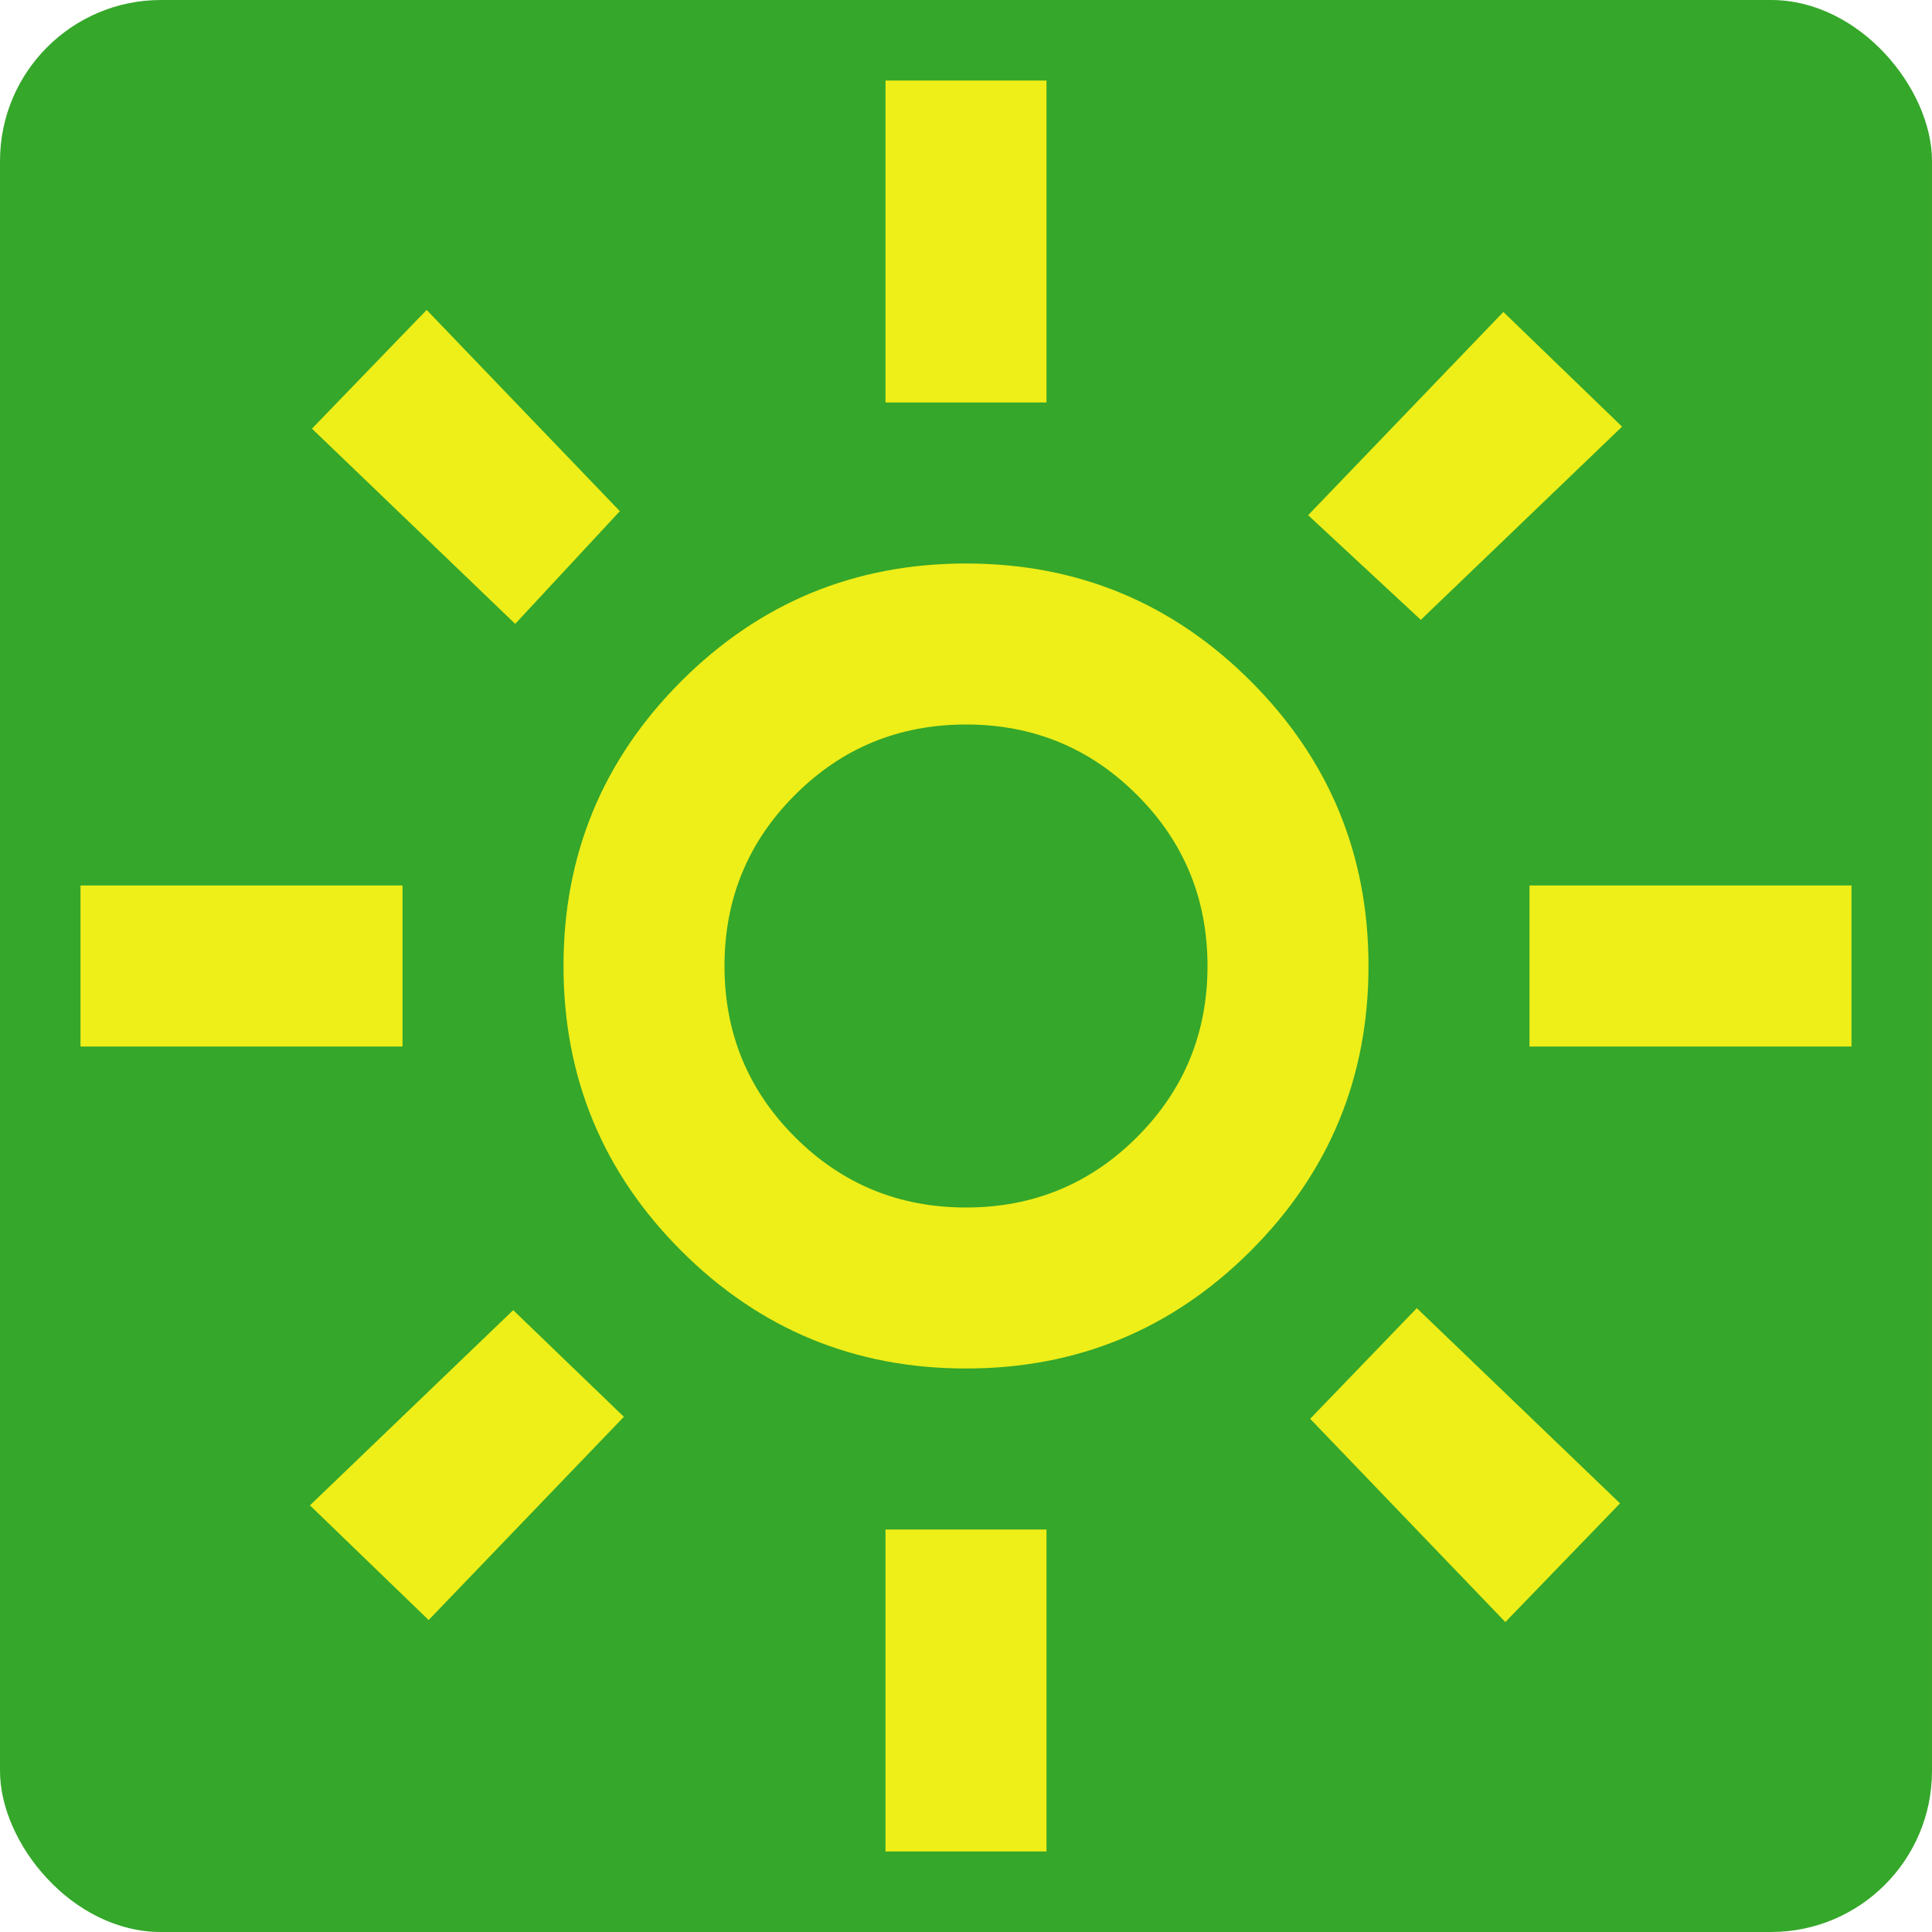
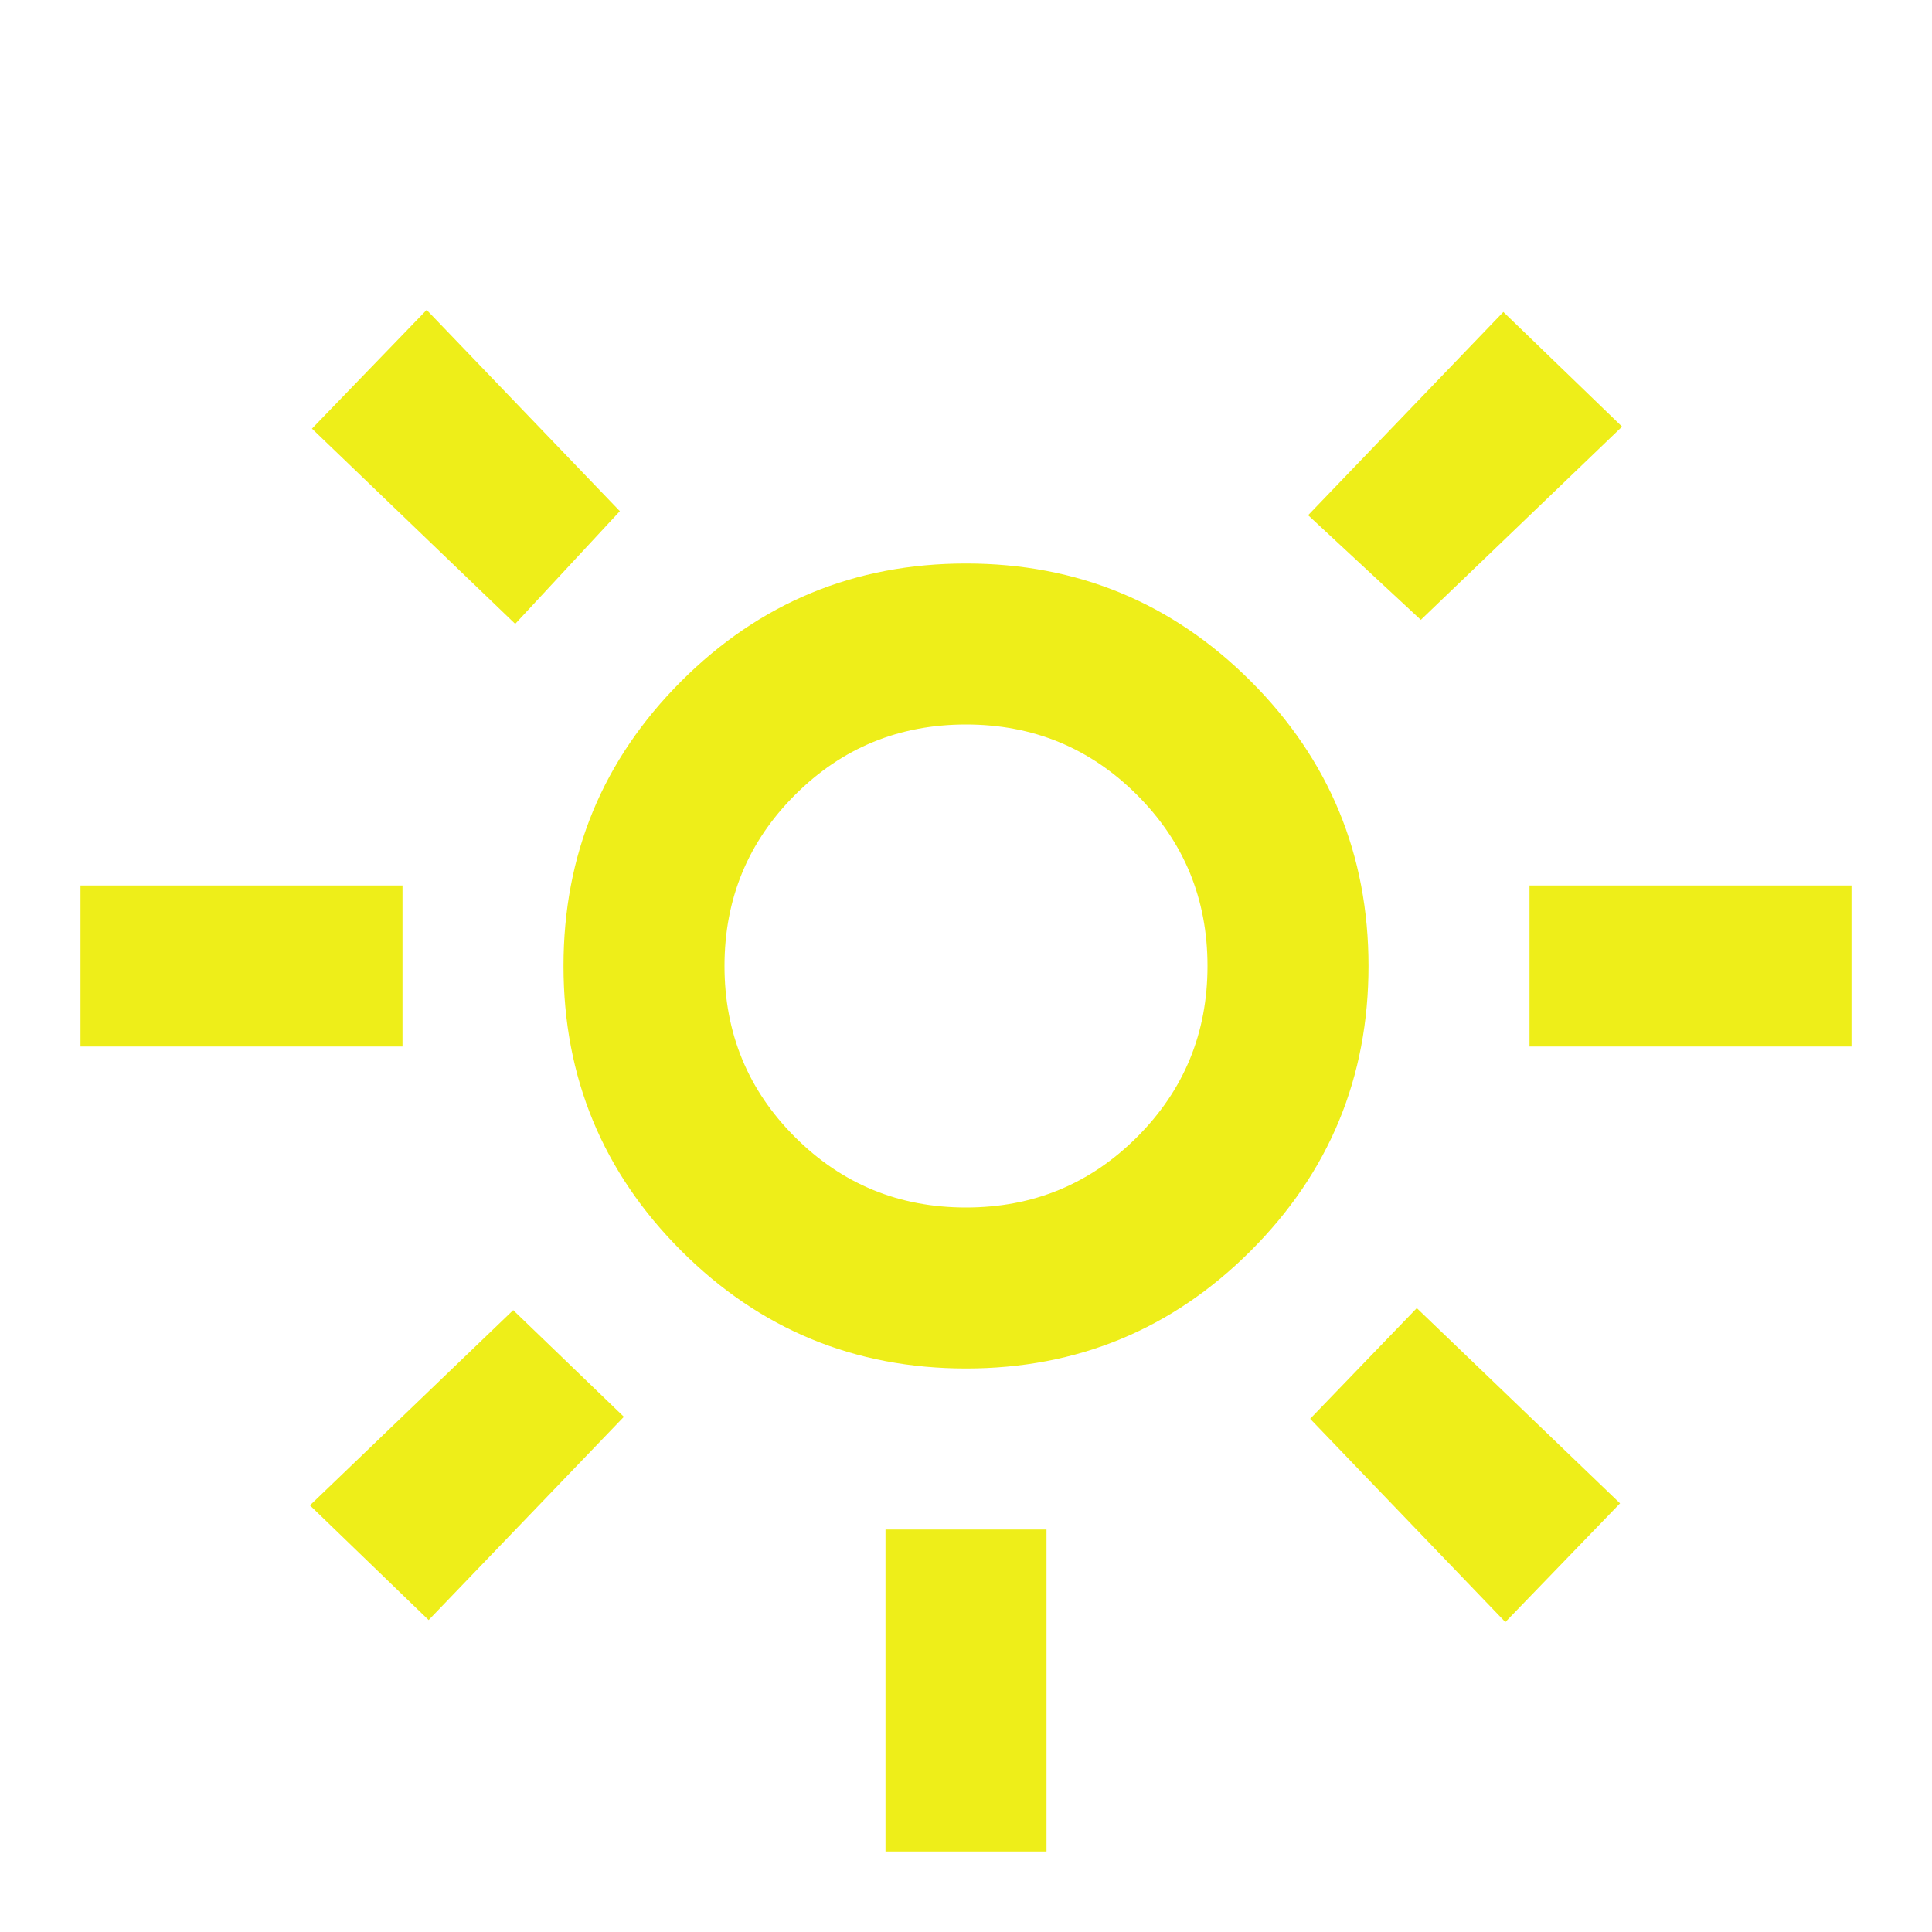
<svg xmlns="http://www.w3.org/2000/svg" width="60" height="60" viewBox="0 0 60 60" fill="none">
-   <rect width="60" height="60" rx="5" fill="#35A72A" />
-   <path d="M30 37.5C32.083 37.5 33.854 36.771 35.312 35.312C36.771 33.854 37.5 32.083 37.5 30C37.5 27.917 36.771 26.146 35.312 24.688C33.854 23.229 32.083 22.5 30 22.5C27.917 22.5 26.146 23.229 24.688 24.688C23.229 26.146 22.5 27.917 22.5 30C22.5 32.083 23.229 33.854 24.688 35.312C26.146 36.771 27.917 37.5 30 37.5ZM30 42.5C26.542 42.5 23.594 41.281 21.156 38.844C18.719 36.406 17.5 33.458 17.5 30C17.5 26.542 18.719 23.594 21.156 21.156C23.594 18.719 26.542 17.5 30 17.5C33.458 17.5 36.406 18.719 38.844 21.156C41.281 23.594 42.5 26.542 42.5 30C42.5 33.458 41.281 36.406 38.844 38.844C36.406 41.281 33.458 42.5 30 42.5ZM12.5 32.5H2.5V27.5H12.5V32.5ZM57.5 32.5H47.5V27.5H57.5V32.5ZM27.5 12.5V2.5H32.5V12.5H27.5ZM27.5 57.5V47.5H32.5V57.5H27.5ZM16 19.375L9.688 13.312L13.25 9.625L19.25 15.875L16 19.375ZM46.75 50.375L40.688 44.062L44 40.625L50.312 46.688L46.75 50.375ZM40.625 16L46.688 9.688L50.375 13.25L44.125 19.25L40.625 16ZM9.625 46.75L15.938 40.688L19.375 44L13.312 50.312L9.625 46.75Z" fill="#EEEE19" />
+   <path d="M30 37.5C32.083 37.5 33.854 36.771 35.312 35.312C36.771 33.854 37.5 32.083 37.5 30C37.5 27.917 36.771 26.146 35.312 24.688C33.854 23.229 32.083 22.5 30 22.5C27.917 22.5 26.146 23.229 24.688 24.688C23.229 26.146 22.5 27.917 22.5 30C22.5 32.083 23.229 33.854 24.688 35.312C26.146 36.771 27.917 37.5 30 37.5ZM30 42.5C26.542 42.5 23.594 41.281 21.156 38.844C18.719 36.406 17.5 33.458 17.5 30C17.5 26.542 18.719 23.594 21.156 21.156C23.594 18.719 26.542 17.5 30 17.5C33.458 17.5 36.406 18.719 38.844 21.156C41.281 23.594 42.5 26.542 42.5 30C42.5 33.458 41.281 36.406 38.844 38.844C36.406 41.281 33.458 42.5 30 42.5ZM12.5 32.5H2.5V27.5H12.5V32.5ZM57.5 32.5H47.5V27.5H57.5V32.5ZM27.5 12.5H32.5V12.5H27.5ZM27.5 57.5V47.5H32.5V57.5H27.5ZM16 19.375L9.688 13.312L13.25 9.625L19.25 15.875L16 19.375ZM46.75 50.375L40.688 44.062L44 40.625L50.312 46.688L46.75 50.375ZM40.625 16L46.688 9.688L50.375 13.25L44.125 19.25L40.625 16ZM9.625 46.75L15.938 40.688L19.375 44L13.312 50.312L9.625 46.75Z" fill="#EEEE19" />
</svg>